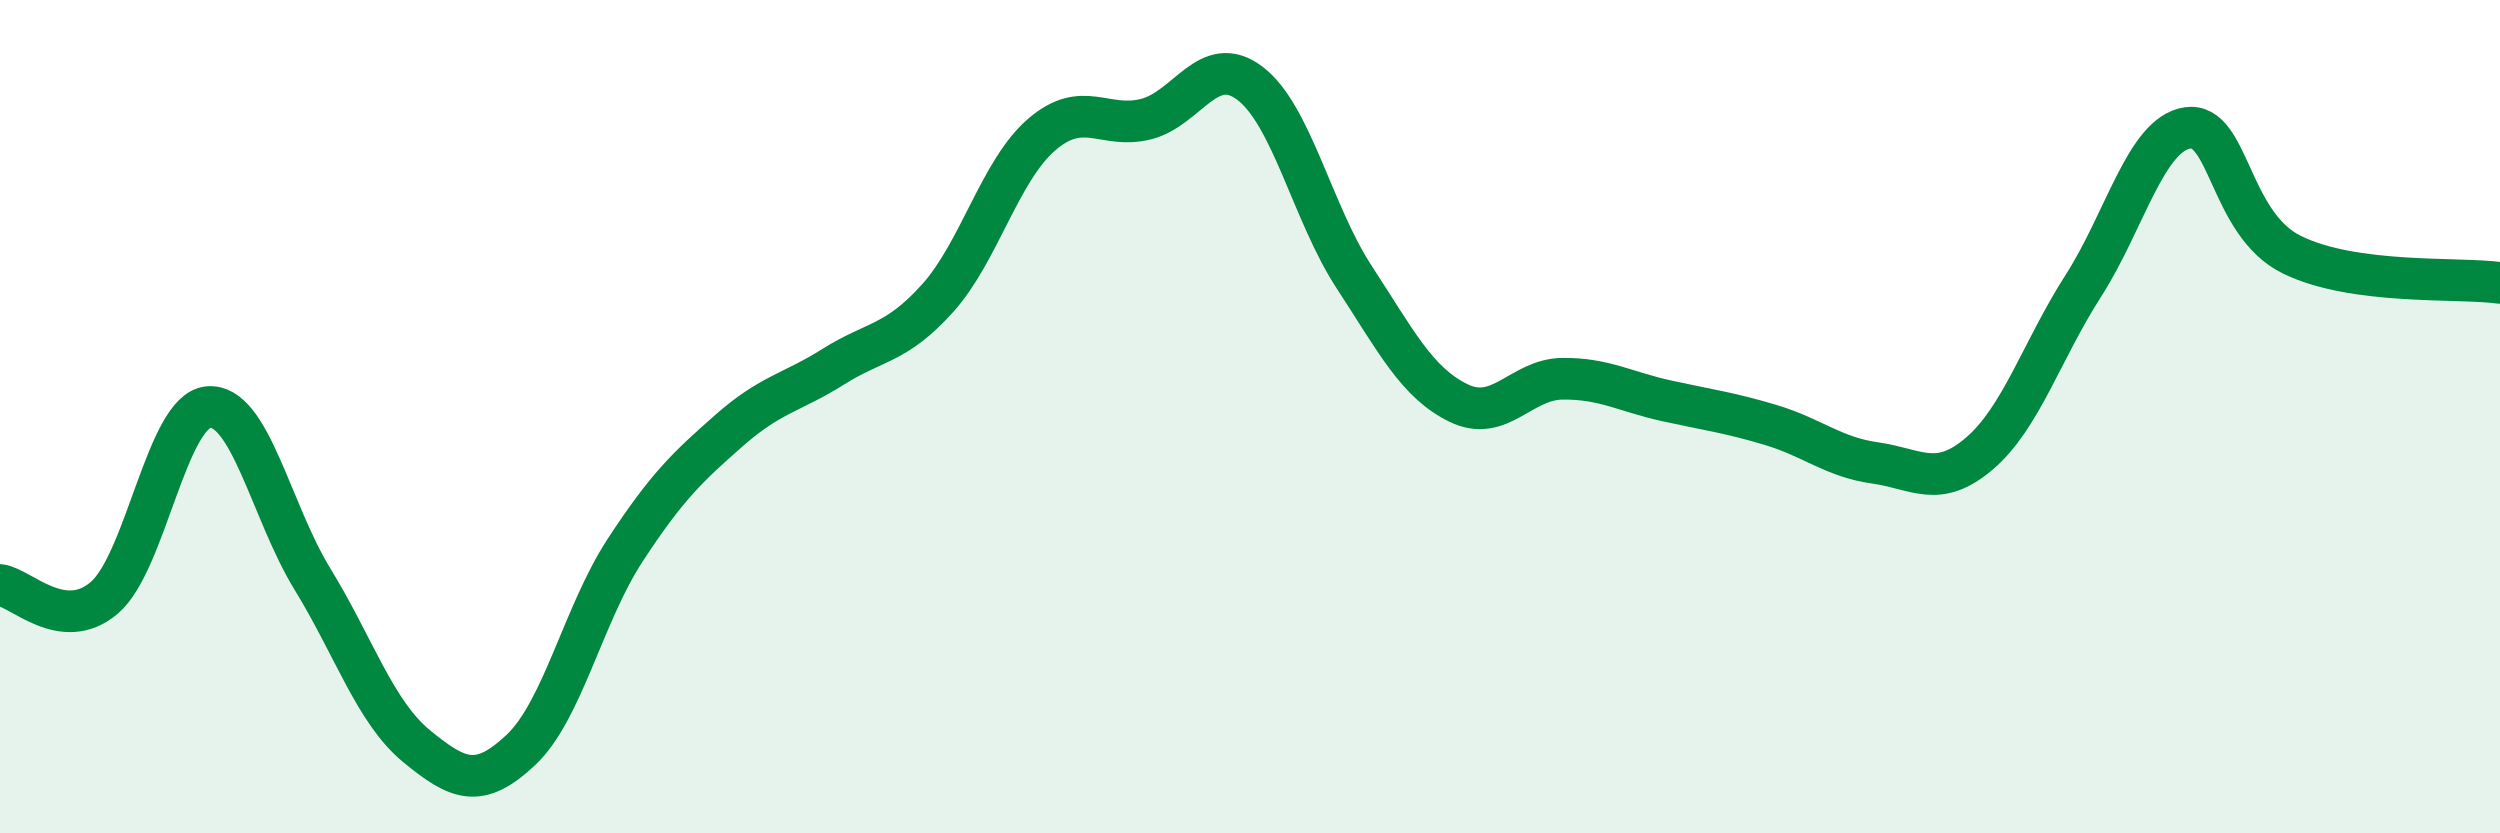
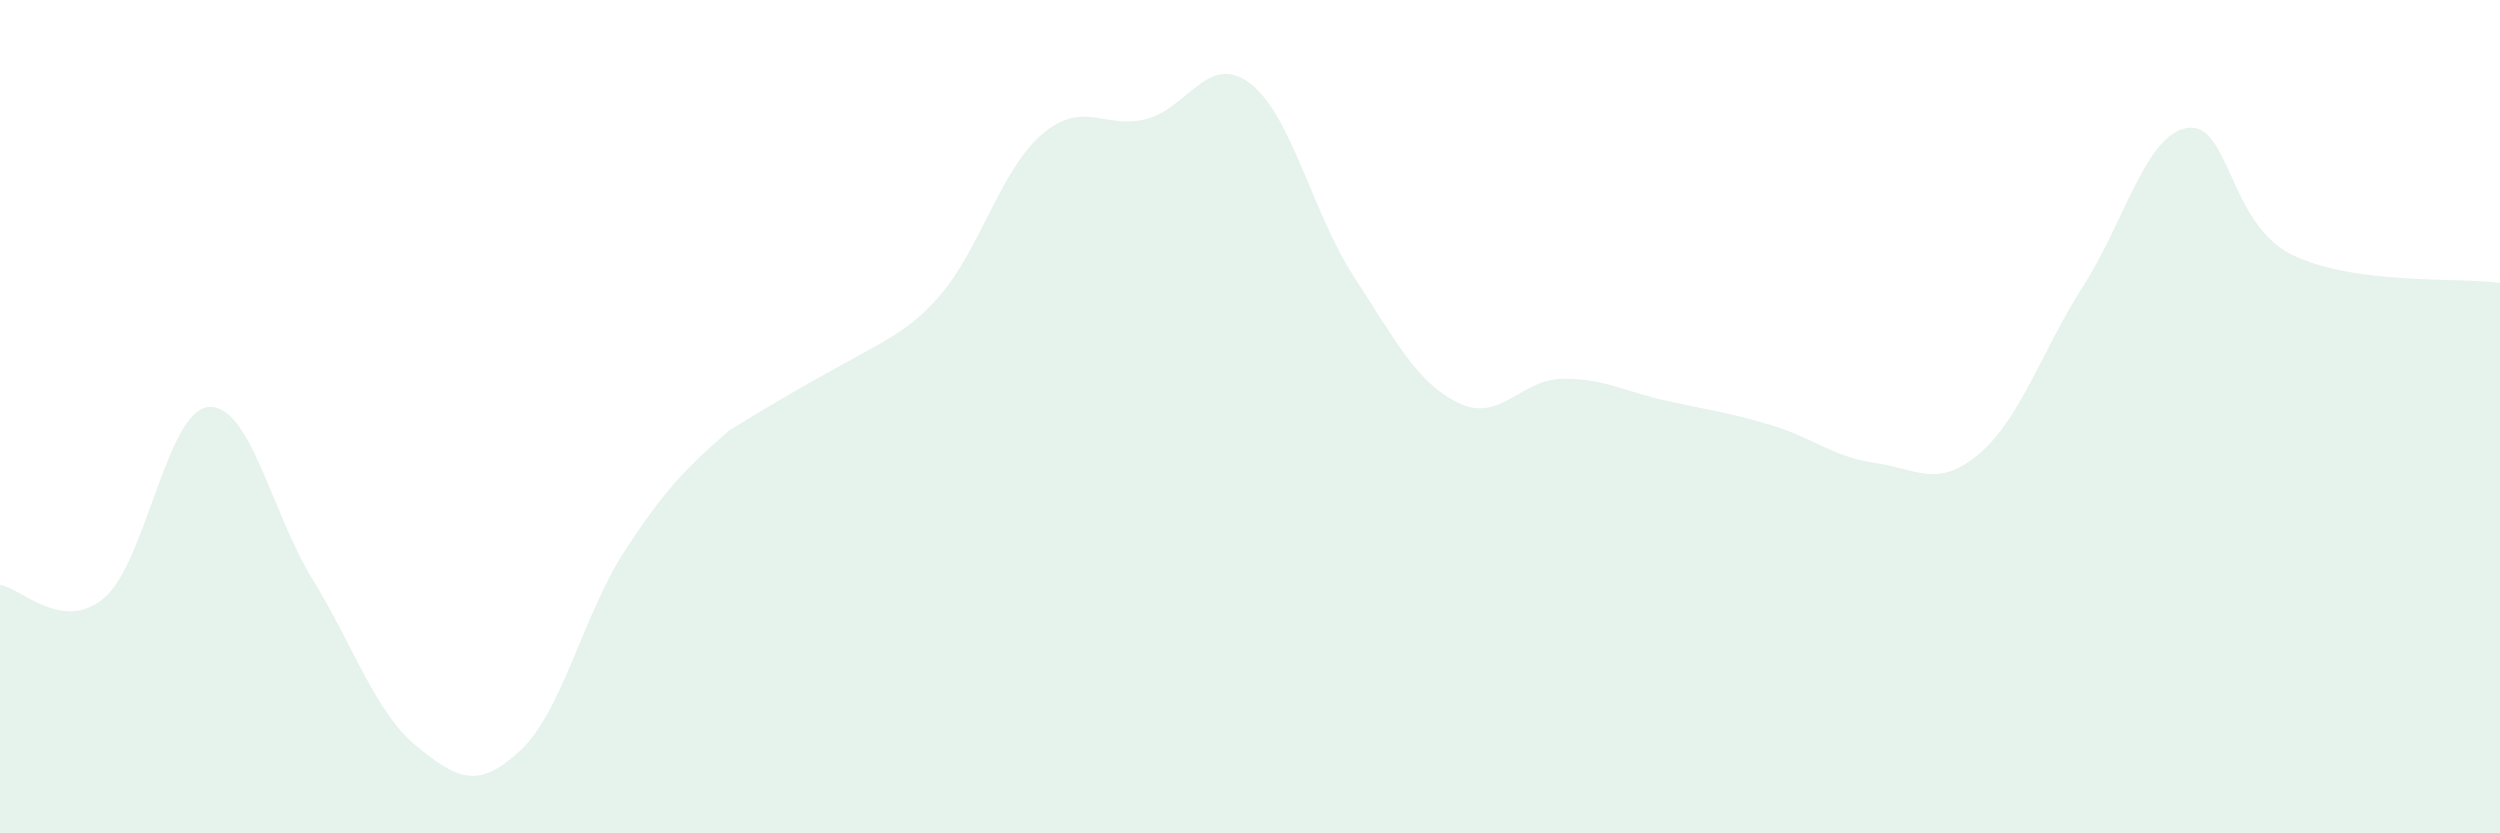
<svg xmlns="http://www.w3.org/2000/svg" width="60" height="20" viewBox="0 0 60 20">
-   <path d="M 0,14.04 C 0.5,14.1 1.5,15.2 2.5,14.35 C 3.5,13.5 4,9.86 5,9.77 C 6,9.68 6.5,12.27 7.5,13.9 C 8.5,15.53 9,17.09 10,17.91 C 11,18.73 11.5,18.94 12.5,18 C 13.5,17.06 14,14.74 15,13.21 C 16,11.68 16.5,11.21 17.5,10.33 C 18.5,9.45 19,9.43 20,8.8 C 21,8.17 21.5,8.27 22.5,7.16 C 23.5,6.05 24,4.09 25,3.23 C 26,2.37 26.5,3.11 27.5,2.86 C 28.5,2.61 29,1.24 30,2 C 31,2.76 31.5,5.12 32.5,6.65 C 33.5,8.18 34,9.18 35,9.67 C 36,10.16 36.5,9.1 37.5,9.09 C 38.5,9.08 39,9.4 40,9.62 C 41,9.84 41.5,9.9 42.5,10.2 C 43.5,10.5 44,10.97 45,11.11 C 46,11.25 46.5,11.74 47.5,10.89 C 48.5,10.04 49,8.42 50,6.86 C 51,5.3 51.5,3.22 52.5,3.07 C 53.5,2.92 53.5,5.37 55,6.11 C 56.5,6.85 59,6.65 60,6.79L60 20L0 20Z" fill="#008740" opacity="0.1" stroke-linecap="round" stroke-linejoin="round" />
-   <path d="M 0,14.04 C 0.5,14.1 1.5,15.2 2.5,14.35 C 3.5,13.5 4,9.86 5,9.77 C 6,9.68 6.5,12.27 7.5,13.9 C 8.5,15.53 9,17.09 10,17.91 C 11,18.73 11.5,18.94 12.5,18 C 13.5,17.06 14,14.74 15,13.21 C 16,11.68 16.5,11.21 17.5,10.33 C 18.5,9.45 19,9.43 20,8.8 C 21,8.17 21.5,8.27 22.5,7.16 C 23.5,6.05 24,4.09 25,3.23 C 26,2.37 26.5,3.11 27.5,2.86 C 28.5,2.61 29,1.24 30,2 C 31,2.76 31.5,5.12 32.5,6.65 C 33.5,8.18 34,9.18 35,9.67 C 36,10.16 36.5,9.1 37.5,9.09 C 38.5,9.08 39,9.4 40,9.62 C 41,9.84 41.5,9.9 42.5,10.2 C 43.5,10.5 44,10.97 45,11.11 C 46,11.25 46.5,11.74 47.5,10.89 C 48.5,10.04 49,8.42 50,6.86 C 51,5.3 51.5,3.22 52.5,3.07 C 53.5,2.92 53.5,5.37 55,6.11 C 56.5,6.85 59,6.65 60,6.79" stroke="#008740" stroke-width="1" fill="none" stroke-linecap="round" stroke-linejoin="round" />
+   <path d="M 0,14.04 C 0.5,14.1 1.5,15.2 2.5,14.35 C 3.5,13.5 4,9.86 5,9.77 C 6,9.68 6.5,12.27 7.5,13.9 C 8.5,15.53 9,17.09 10,17.91 C 11,18.73 11.5,18.94 12.5,18 C 13.5,17.06 14,14.74 15,13.21 C 16,11.68 16.5,11.21 17.5,10.33 C 21,8.17 21.5,8.27 22.5,7.16 C 23.5,6.05 24,4.09 25,3.23 C 26,2.37 26.5,3.11 27.5,2.86 C 28.5,2.61 29,1.24 30,2 C 31,2.76 31.5,5.12 32.5,6.65 C 33.5,8.18 34,9.18 35,9.67 C 36,10.16 36.5,9.1 37.5,9.09 C 38.5,9.08 39,9.4 40,9.62 C 41,9.84 41.5,9.9 42.5,10.2 C 43.5,10.5 44,10.97 45,11.11 C 46,11.25 46.5,11.74 47.5,10.89 C 48.5,10.04 49,8.42 50,6.86 C 51,5.3 51.5,3.22 52.5,3.07 C 53.5,2.92 53.5,5.37 55,6.11 C 56.5,6.85 59,6.65 60,6.79L60 20L0 20Z" fill="#008740" opacity="0.1" stroke-linecap="round" stroke-linejoin="round" />
</svg>